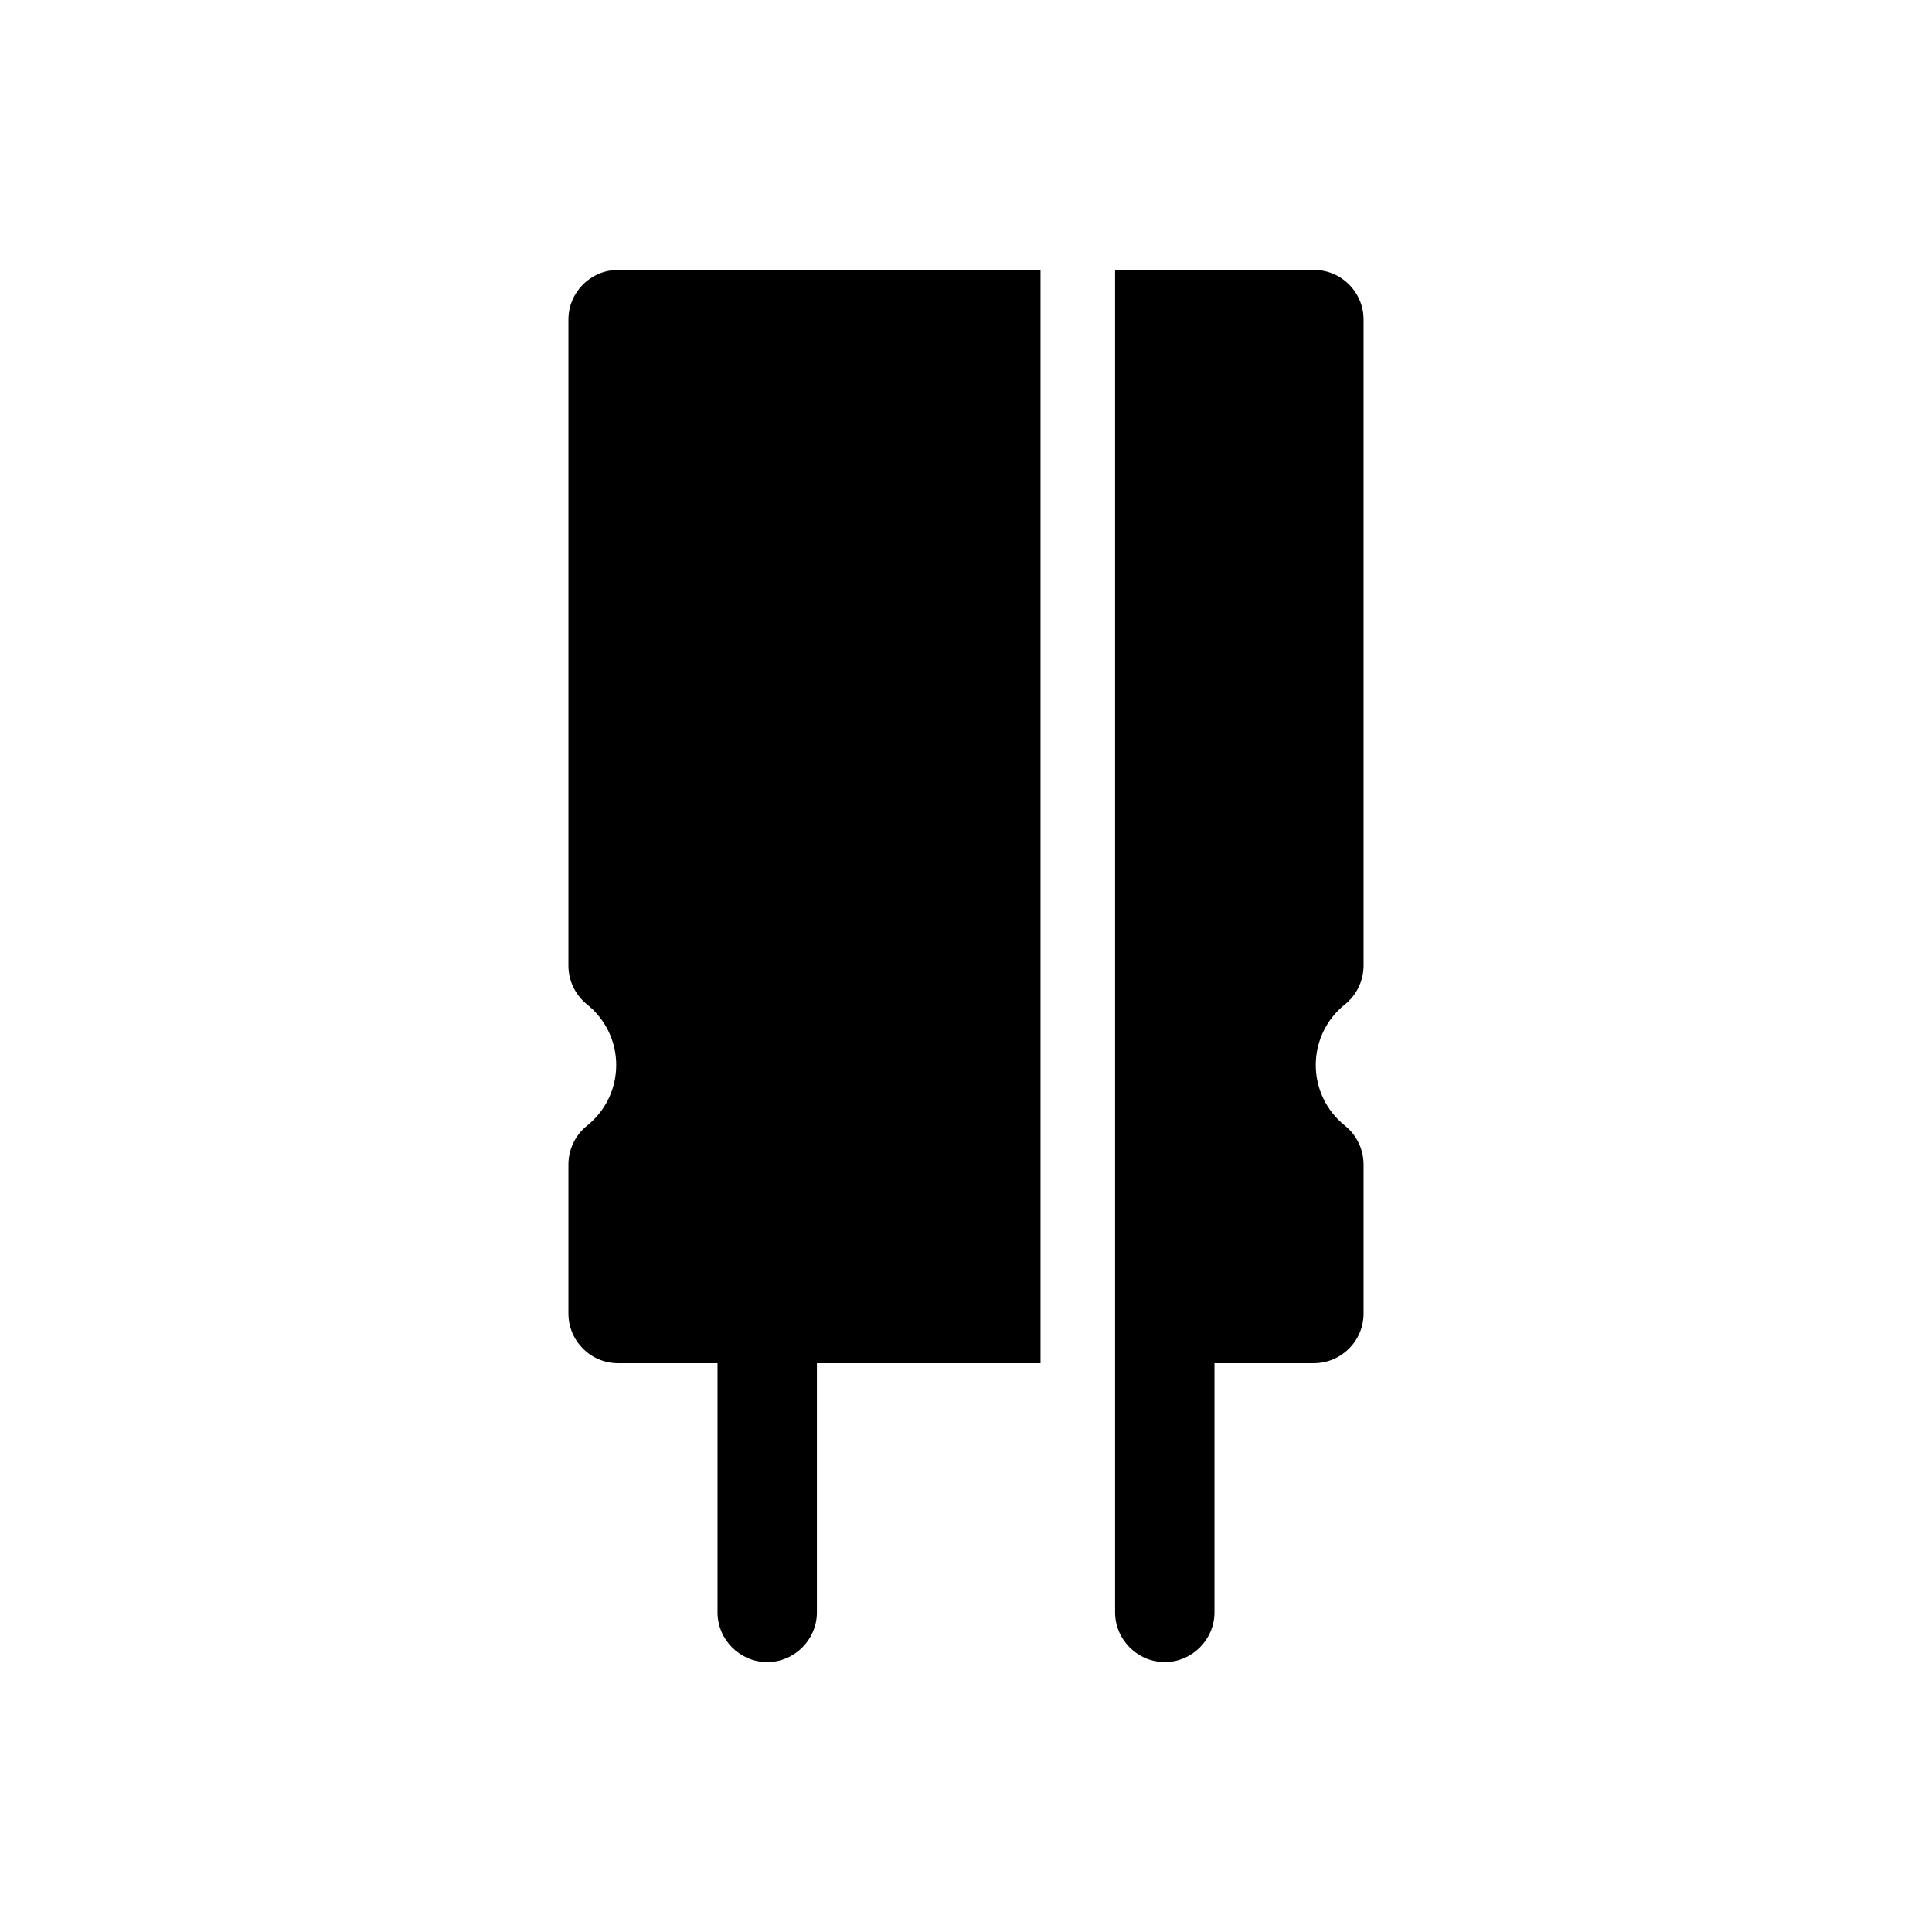
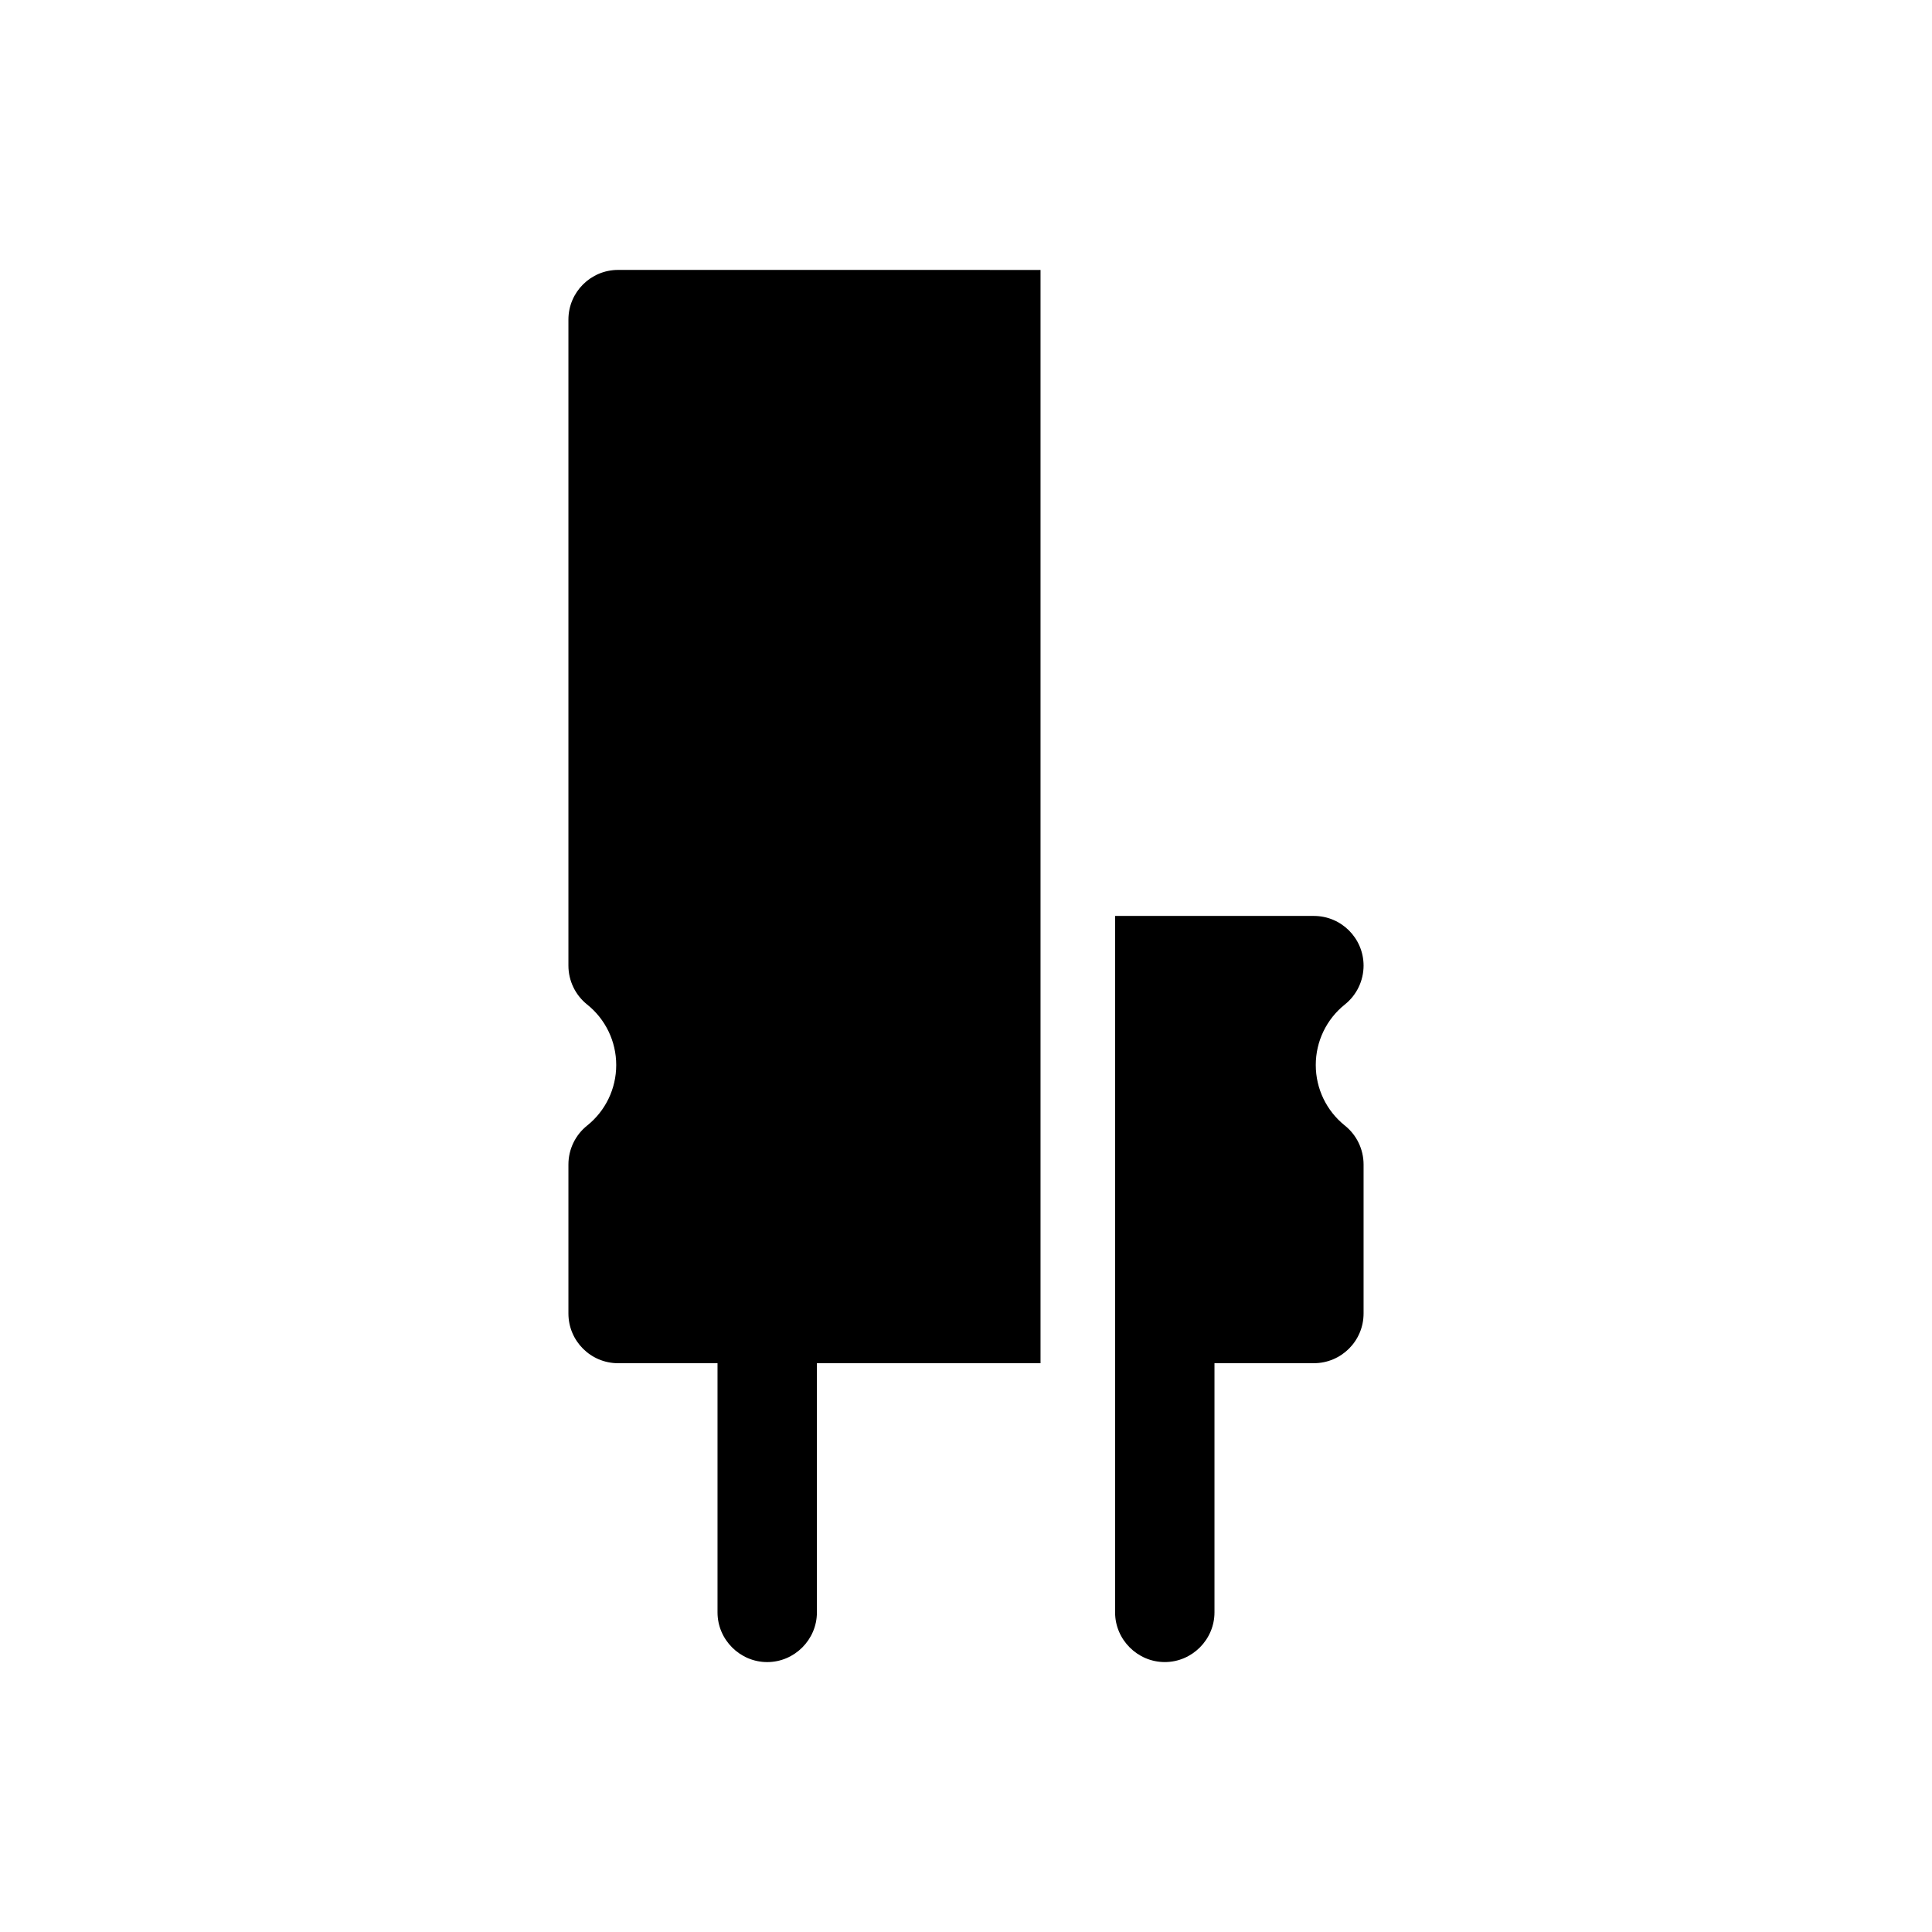
<svg xmlns="http://www.w3.org/2000/svg" fill="#000000" width="800px" height="800px" version="1.1" viewBox="144 144 512 512">
-   <path d="m307.81 215.53c-7.273 0-13.168 5.898-13.172 13.168v171.21c0.004 4.004 1.828 7.789 4.953 10.293 4.887 3.906 7.715 9.793 7.715 16.047s-2.828 12.145-7.715 16.047c-3.129 2.5-4.949 6.289-4.953 10.293v39.508c0.004 7.273 5.898 13.172 13.172 13.172h26.34v65.848 0.184c0 7.227 5.941 13.172 13.168 13.172 7.227 0 13.172-5.945 13.172-13.172v-0.184-65.848h59.262v-289.73zm131.7 0v355.58 0.184c0 7.227 5.945 13.172 13.172 13.172 7.227 0 13.168-5.945 13.168-13.172v-0.184-65.848h26.34c7.273-0.004 13.168-5.898 13.172-13.172v-39.508c-0.004-4.004-1.828-7.789-4.953-10.293-4.887-3.906-7.715-9.793-7.715-16.047 0-6.254 2.828-12.145 7.715-16.047 3.129-2.5 4.949-6.289 4.953-10.293v-171.21c-0.004-7.269-5.898-13.168-13.172-13.168h-52.68z" />
+   <path d="m307.81 215.53c-7.273 0-13.168 5.898-13.172 13.168v171.21c0.004 4.004 1.828 7.789 4.953 10.293 4.887 3.906 7.715 9.793 7.715 16.047s-2.828 12.145-7.715 16.047c-3.129 2.5-4.949 6.289-4.953 10.293v39.508c0.004 7.273 5.898 13.172 13.172 13.172h26.34v65.848 0.184c0 7.227 5.941 13.172 13.168 13.172 7.227 0 13.172-5.945 13.172-13.172v-0.184-65.848h59.262v-289.73zm131.7 0v355.58 0.184c0 7.227 5.945 13.172 13.172 13.172 7.227 0 13.168-5.945 13.168-13.172v-0.184-65.848h26.34c7.273-0.004 13.168-5.898 13.172-13.172v-39.508c-0.004-4.004-1.828-7.789-4.953-10.293-4.887-3.906-7.715-9.793-7.715-16.047 0-6.254 2.828-12.145 7.715-16.047 3.129-2.5 4.949-6.289 4.953-10.293c-0.004-7.269-5.898-13.168-13.172-13.168h-52.68z" />
</svg>